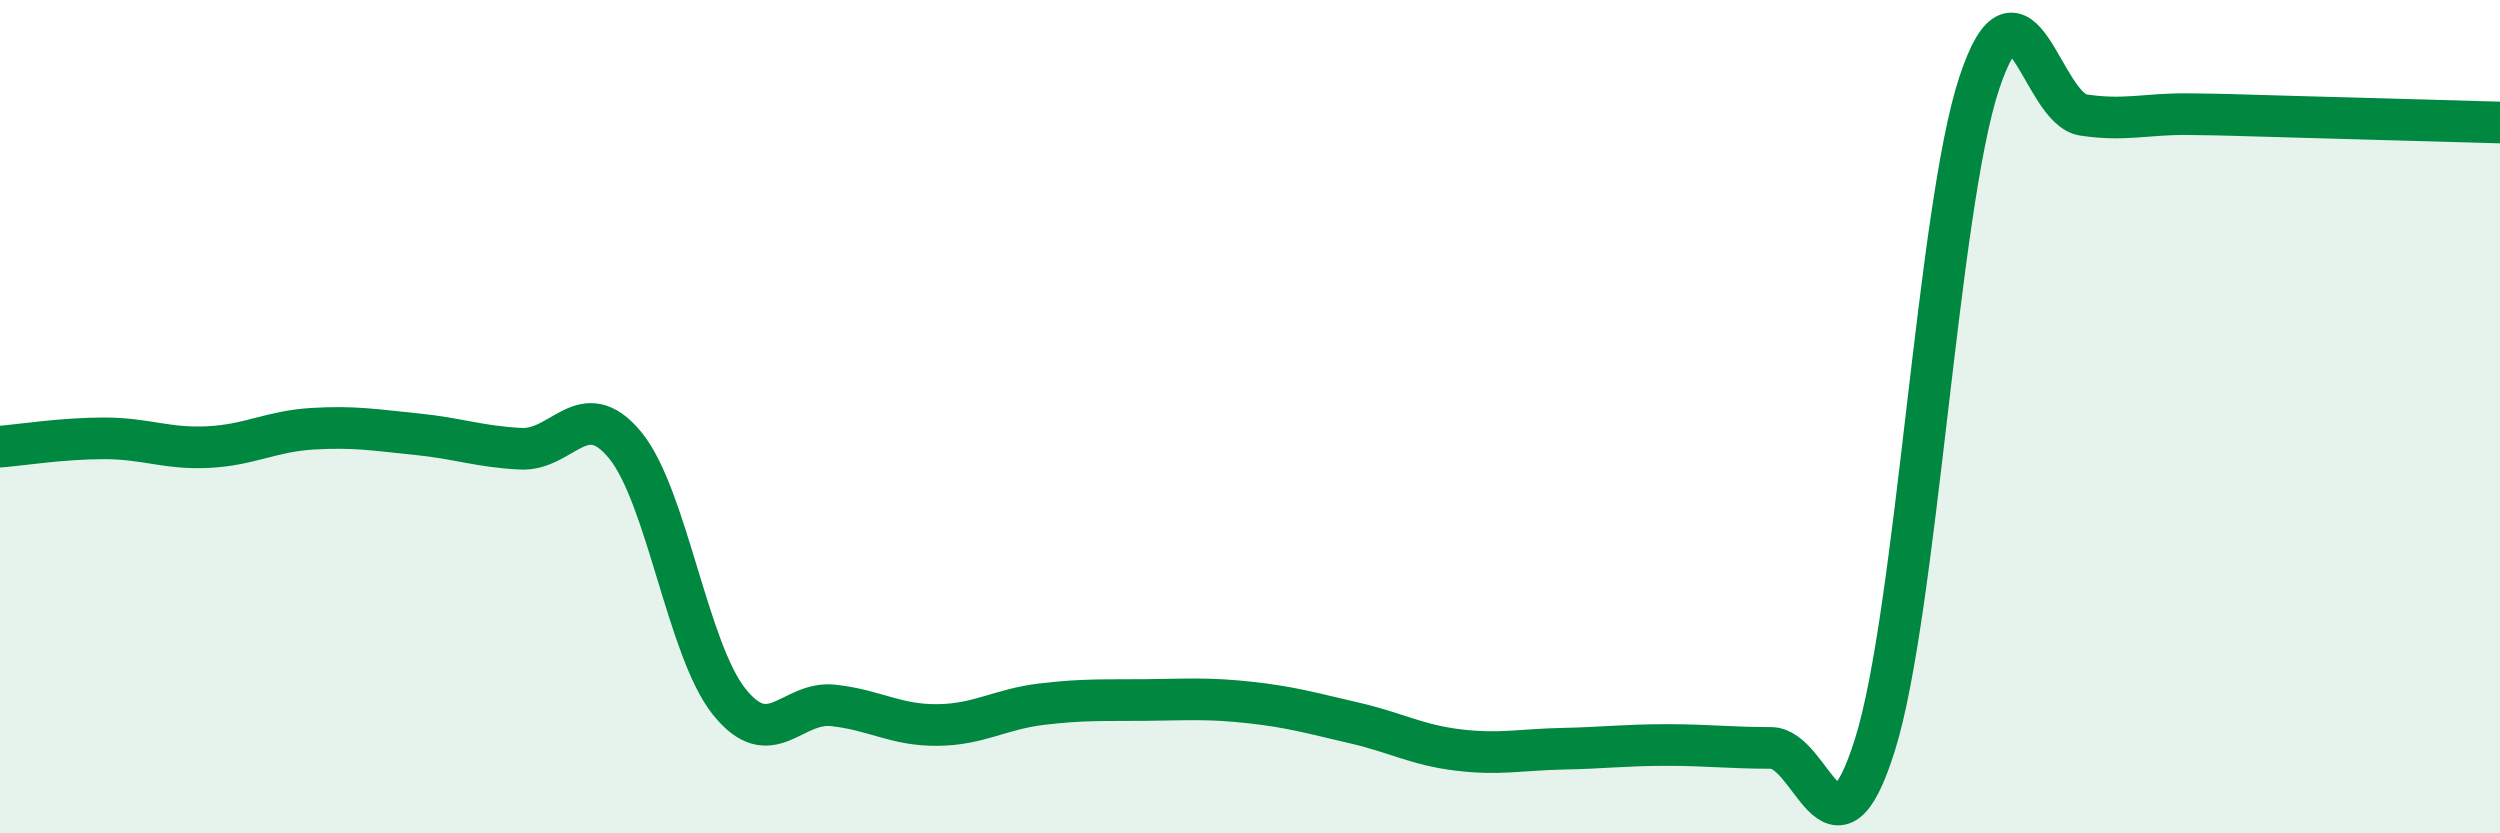
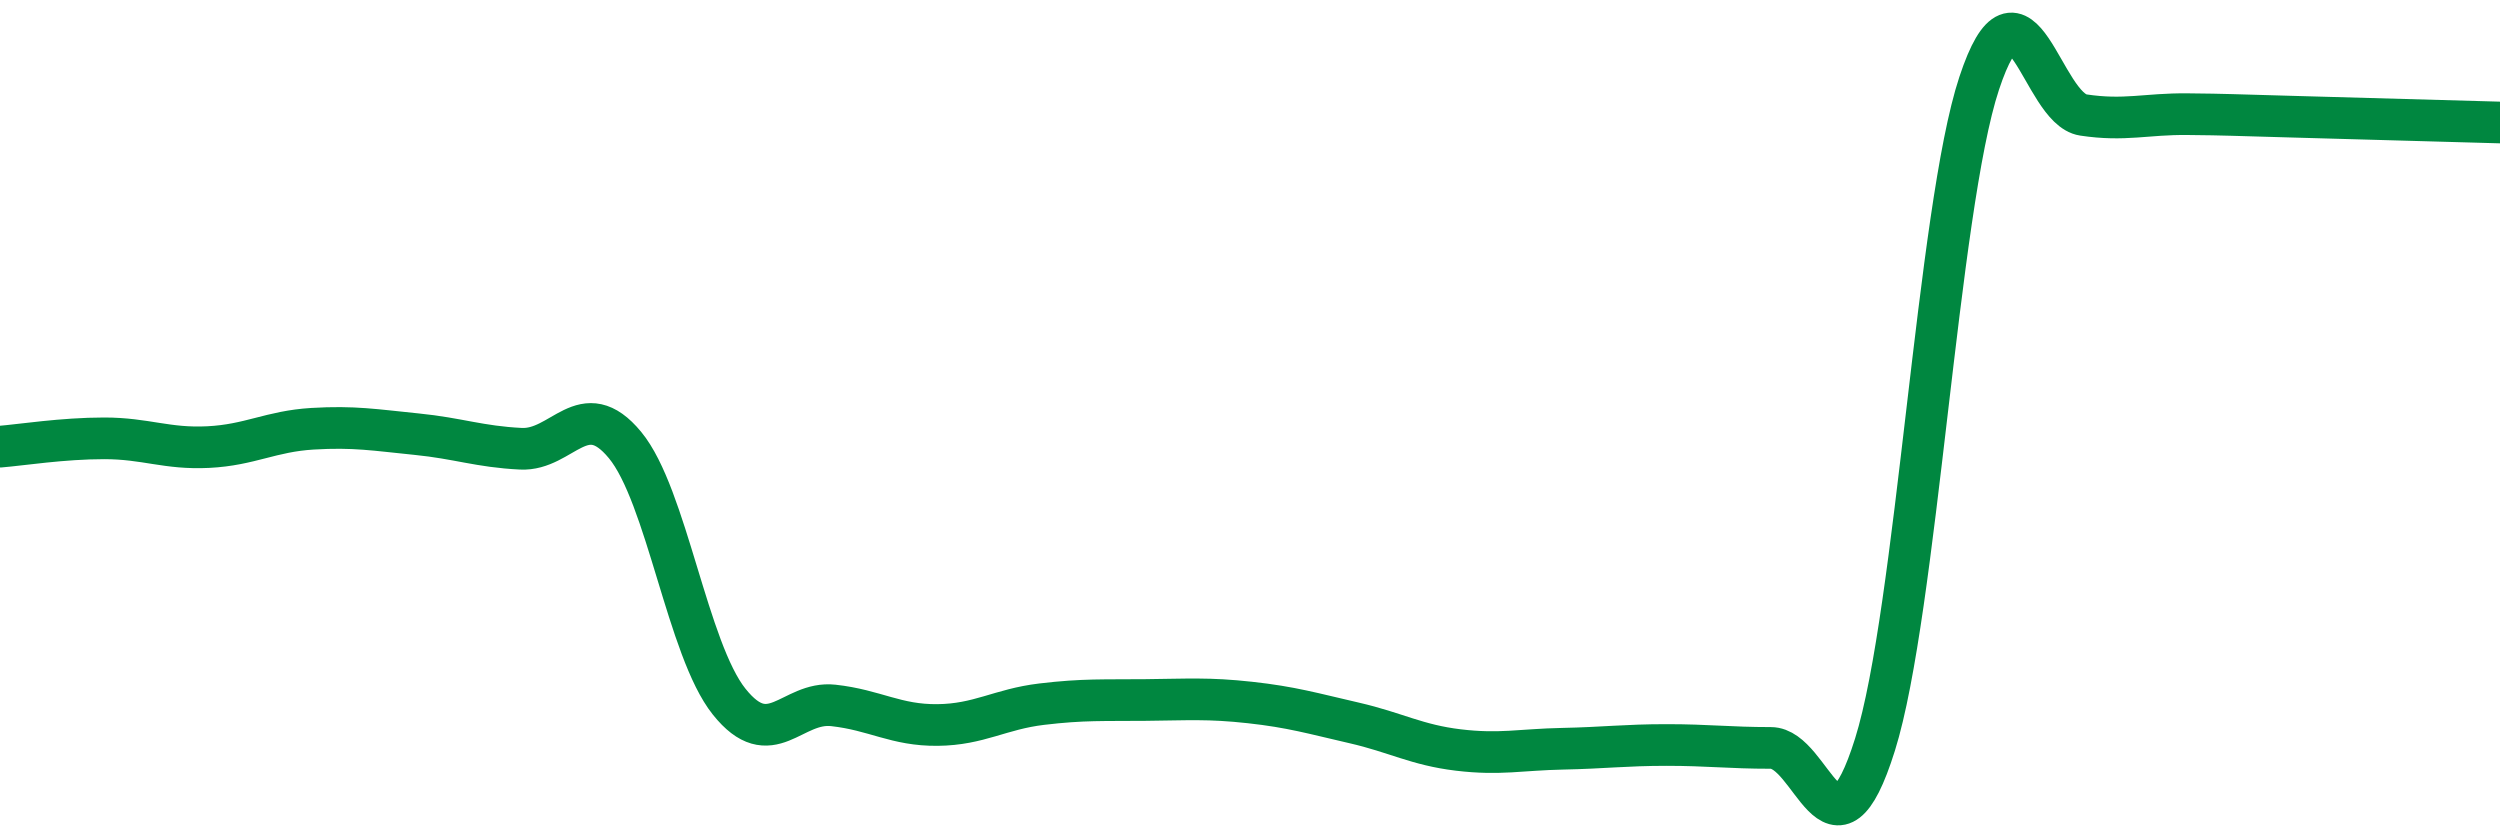
<svg xmlns="http://www.w3.org/2000/svg" width="60" height="20" viewBox="0 0 60 20">
-   <path d="M 0,10.72 C 0.5,10.68 1.5,10.52 2.5,10.52 C 3.5,10.52 4,10.78 5,10.73 C 6,10.68 6.5,10.35 7.5,10.29 C 8.5,10.23 9,10.32 10,10.42 C 11,10.52 11.5,10.72 12.5,10.77 C 13.5,10.82 14,9.47 15,10.68 C 16,11.89 16.5,15.59 17.5,16.84 C 18.5,18.09 19,16.82 20,16.93 C 21,17.04 21.5,17.41 22.5,17.4 C 23.5,17.39 24,17.02 25,16.9 C 26,16.78 26.5,16.81 27.5,16.8 C 28.5,16.79 29,16.75 30,16.86 C 31,16.97 31.5,17.12 32.5,17.35 C 33.5,17.58 34,17.88 35,18 C 36,18.12 36.5,17.99 37.5,17.97 C 38.5,17.95 39,17.88 40,17.88 C 41,17.88 41.5,17.95 42.5,17.95 C 43.5,17.95 44,21.06 45,17.87 C 46,14.68 46.5,5.02 47.5,2 C 48.5,-1.02 49,2.61 50,2.76 C 51,2.91 51.5,2.73 52.5,2.74 C 53.5,2.75 53.5,2.76 55,2.8 C 56.5,2.84 59,2.91 60,2.94L60 20L0 20Z" fill="#008740" opacity="0.1" stroke-linecap="round" stroke-linejoin="round" />
  <path d="M 0,10.72 C 0.5,10.68 1.5,10.52 2.5,10.52 C 3.5,10.52 4,10.78 5,10.73 C 6,10.68 6.5,10.35 7.5,10.29 C 8.5,10.23 9,10.32 10,10.42 C 11,10.52 11.5,10.72 12.5,10.77 C 13.5,10.82 14,9.47 15,10.68 C 16,11.89 16.5,15.59 17.5,16.84 C 18.5,18.09 19,16.82 20,16.93 C 21,17.04 21.5,17.41 22.5,17.4 C 23.5,17.39 24,17.02 25,16.9 C 26,16.78 26.5,16.81 27.5,16.8 C 28.5,16.79 29,16.75 30,16.86 C 31,16.97 31.5,17.12 32.5,17.35 C 33.5,17.58 34,17.88 35,18 C 36,18.12 36.5,17.99 37.5,17.97 C 38.5,17.95 39,17.88 40,17.88 C 41,17.88 41.5,17.95 42.5,17.95 C 43.5,17.95 44,21.06 45,17.87 C 46,14.68 46.5,5.02 47.5,2 C 48.5,-1.02 49,2.61 50,2.76 C 51,2.91 51.5,2.73 52.5,2.74 C 53.5,2.75 53.5,2.76 55,2.8 C 56.5,2.84 59,2.91 60,2.94" stroke="#008740" stroke-width="1" fill="none" stroke-linecap="round" stroke-linejoin="round" />
</svg>